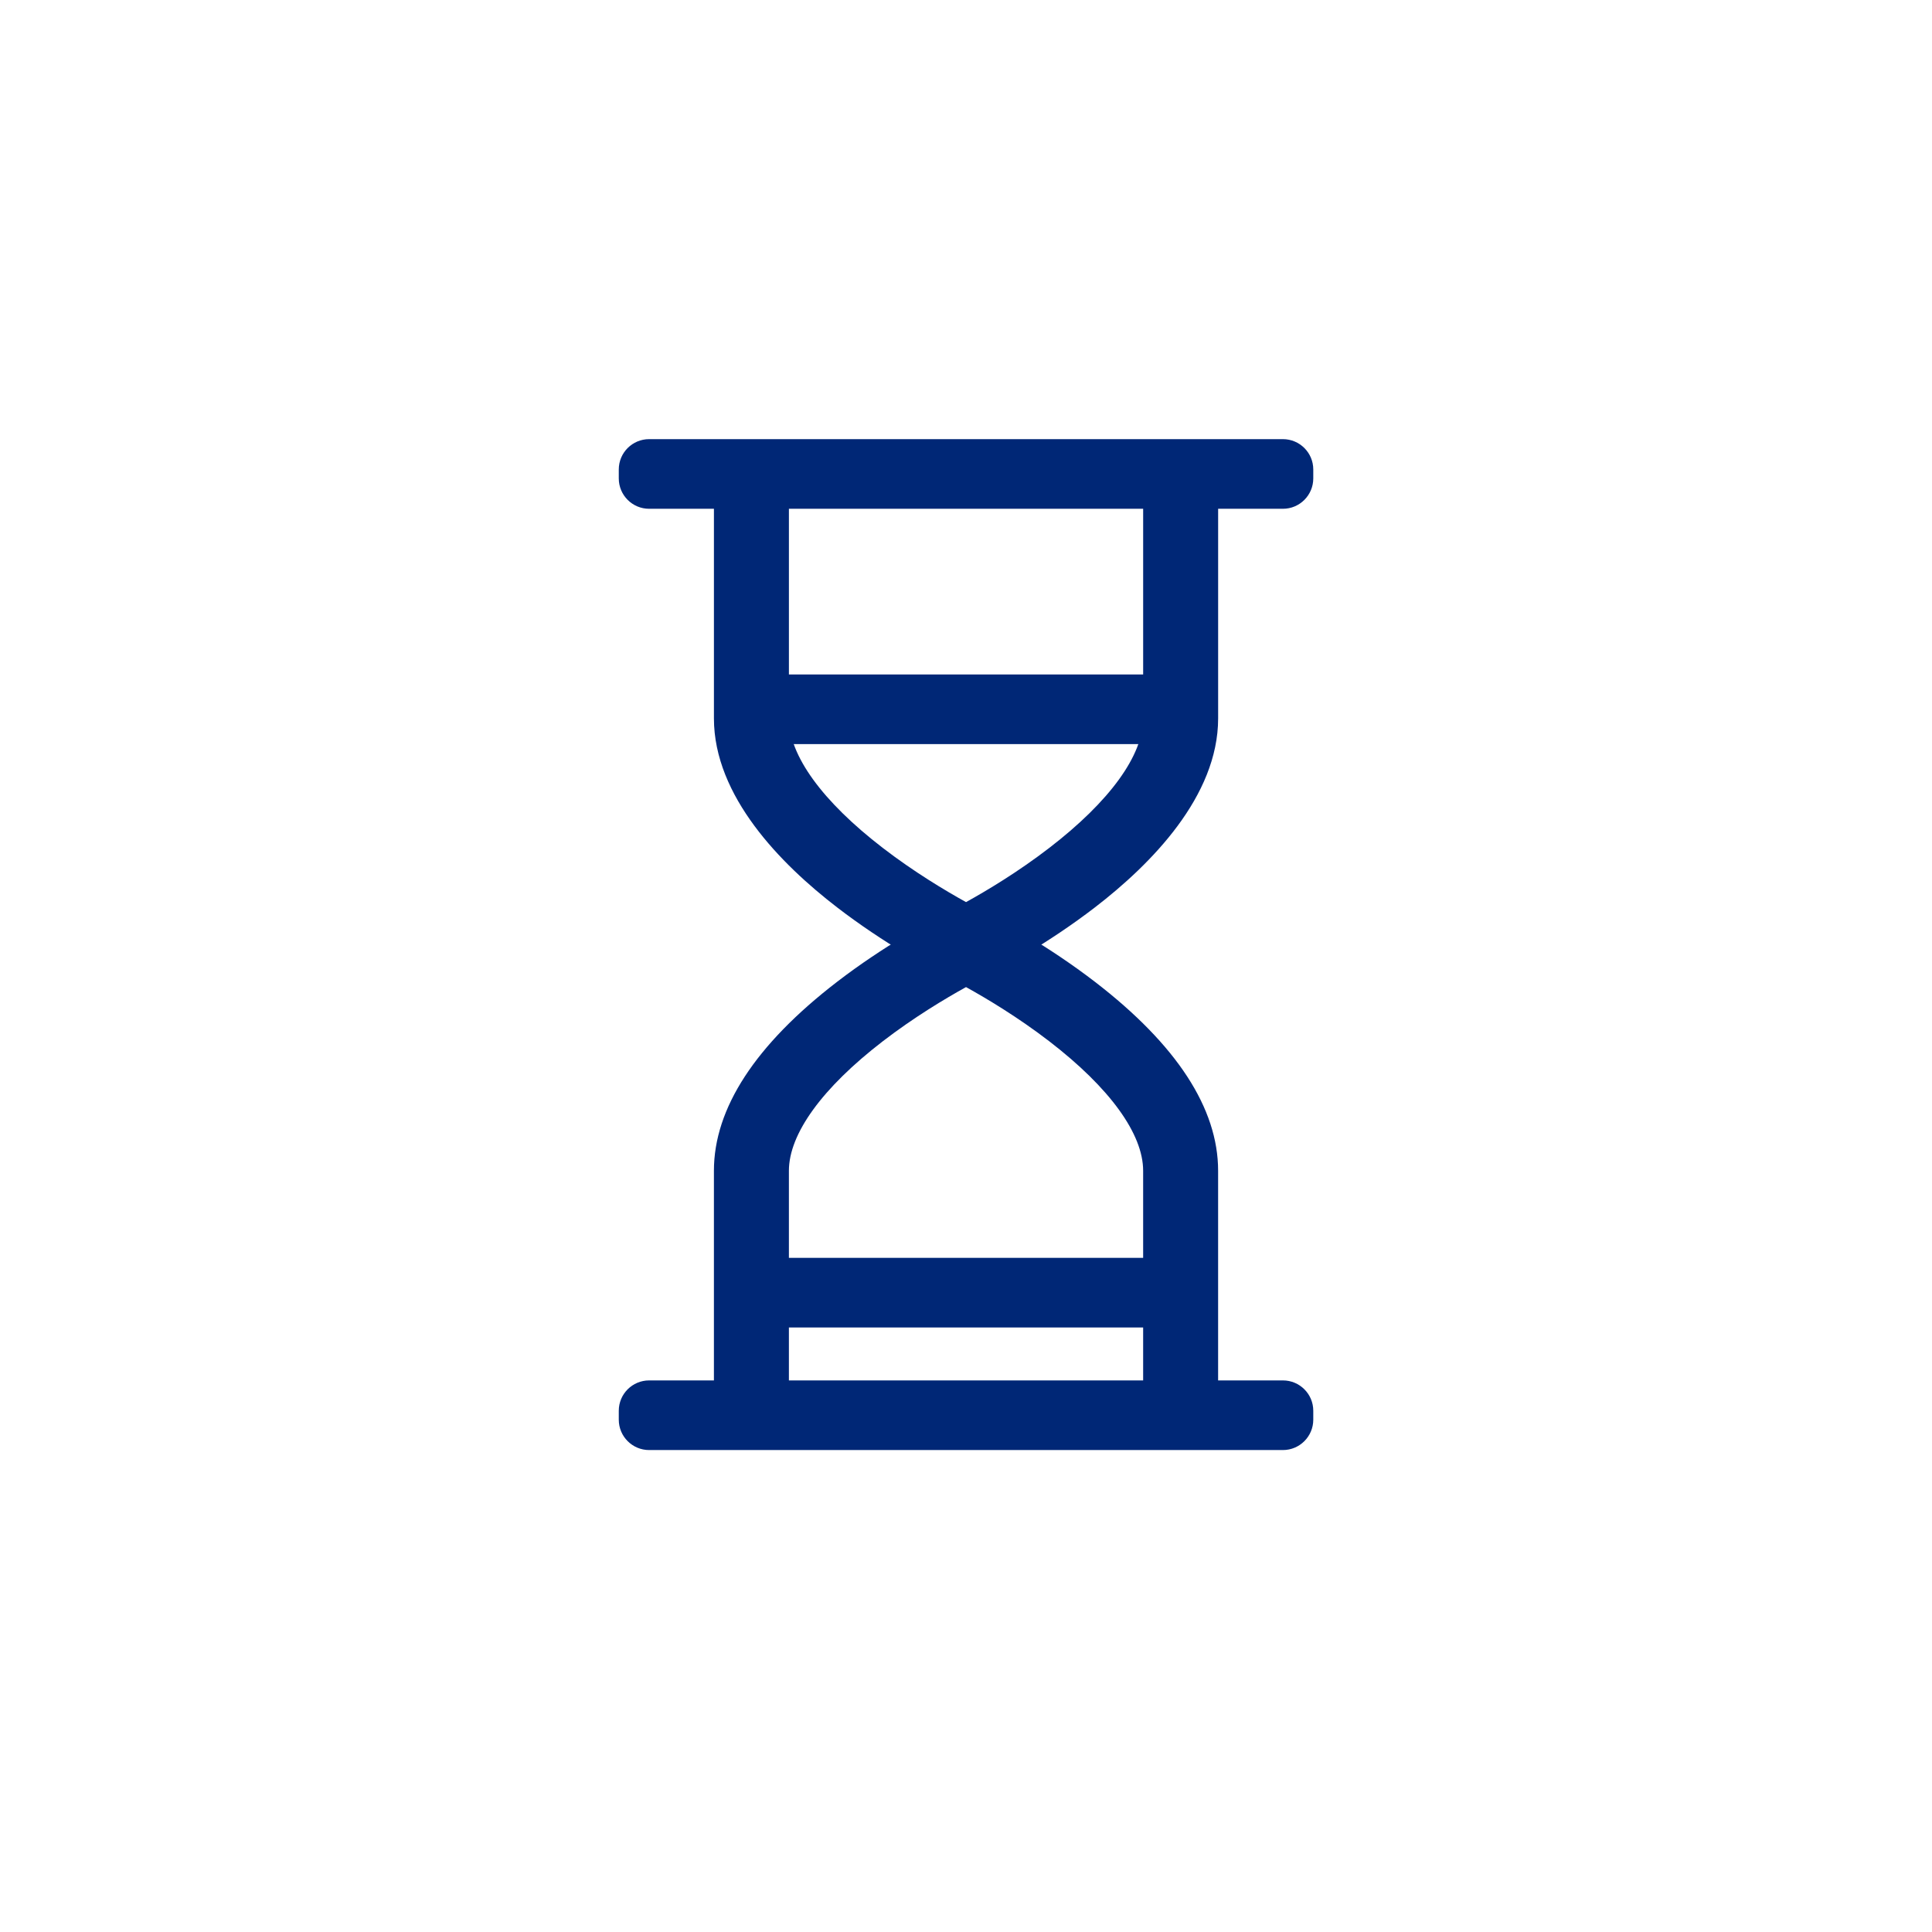
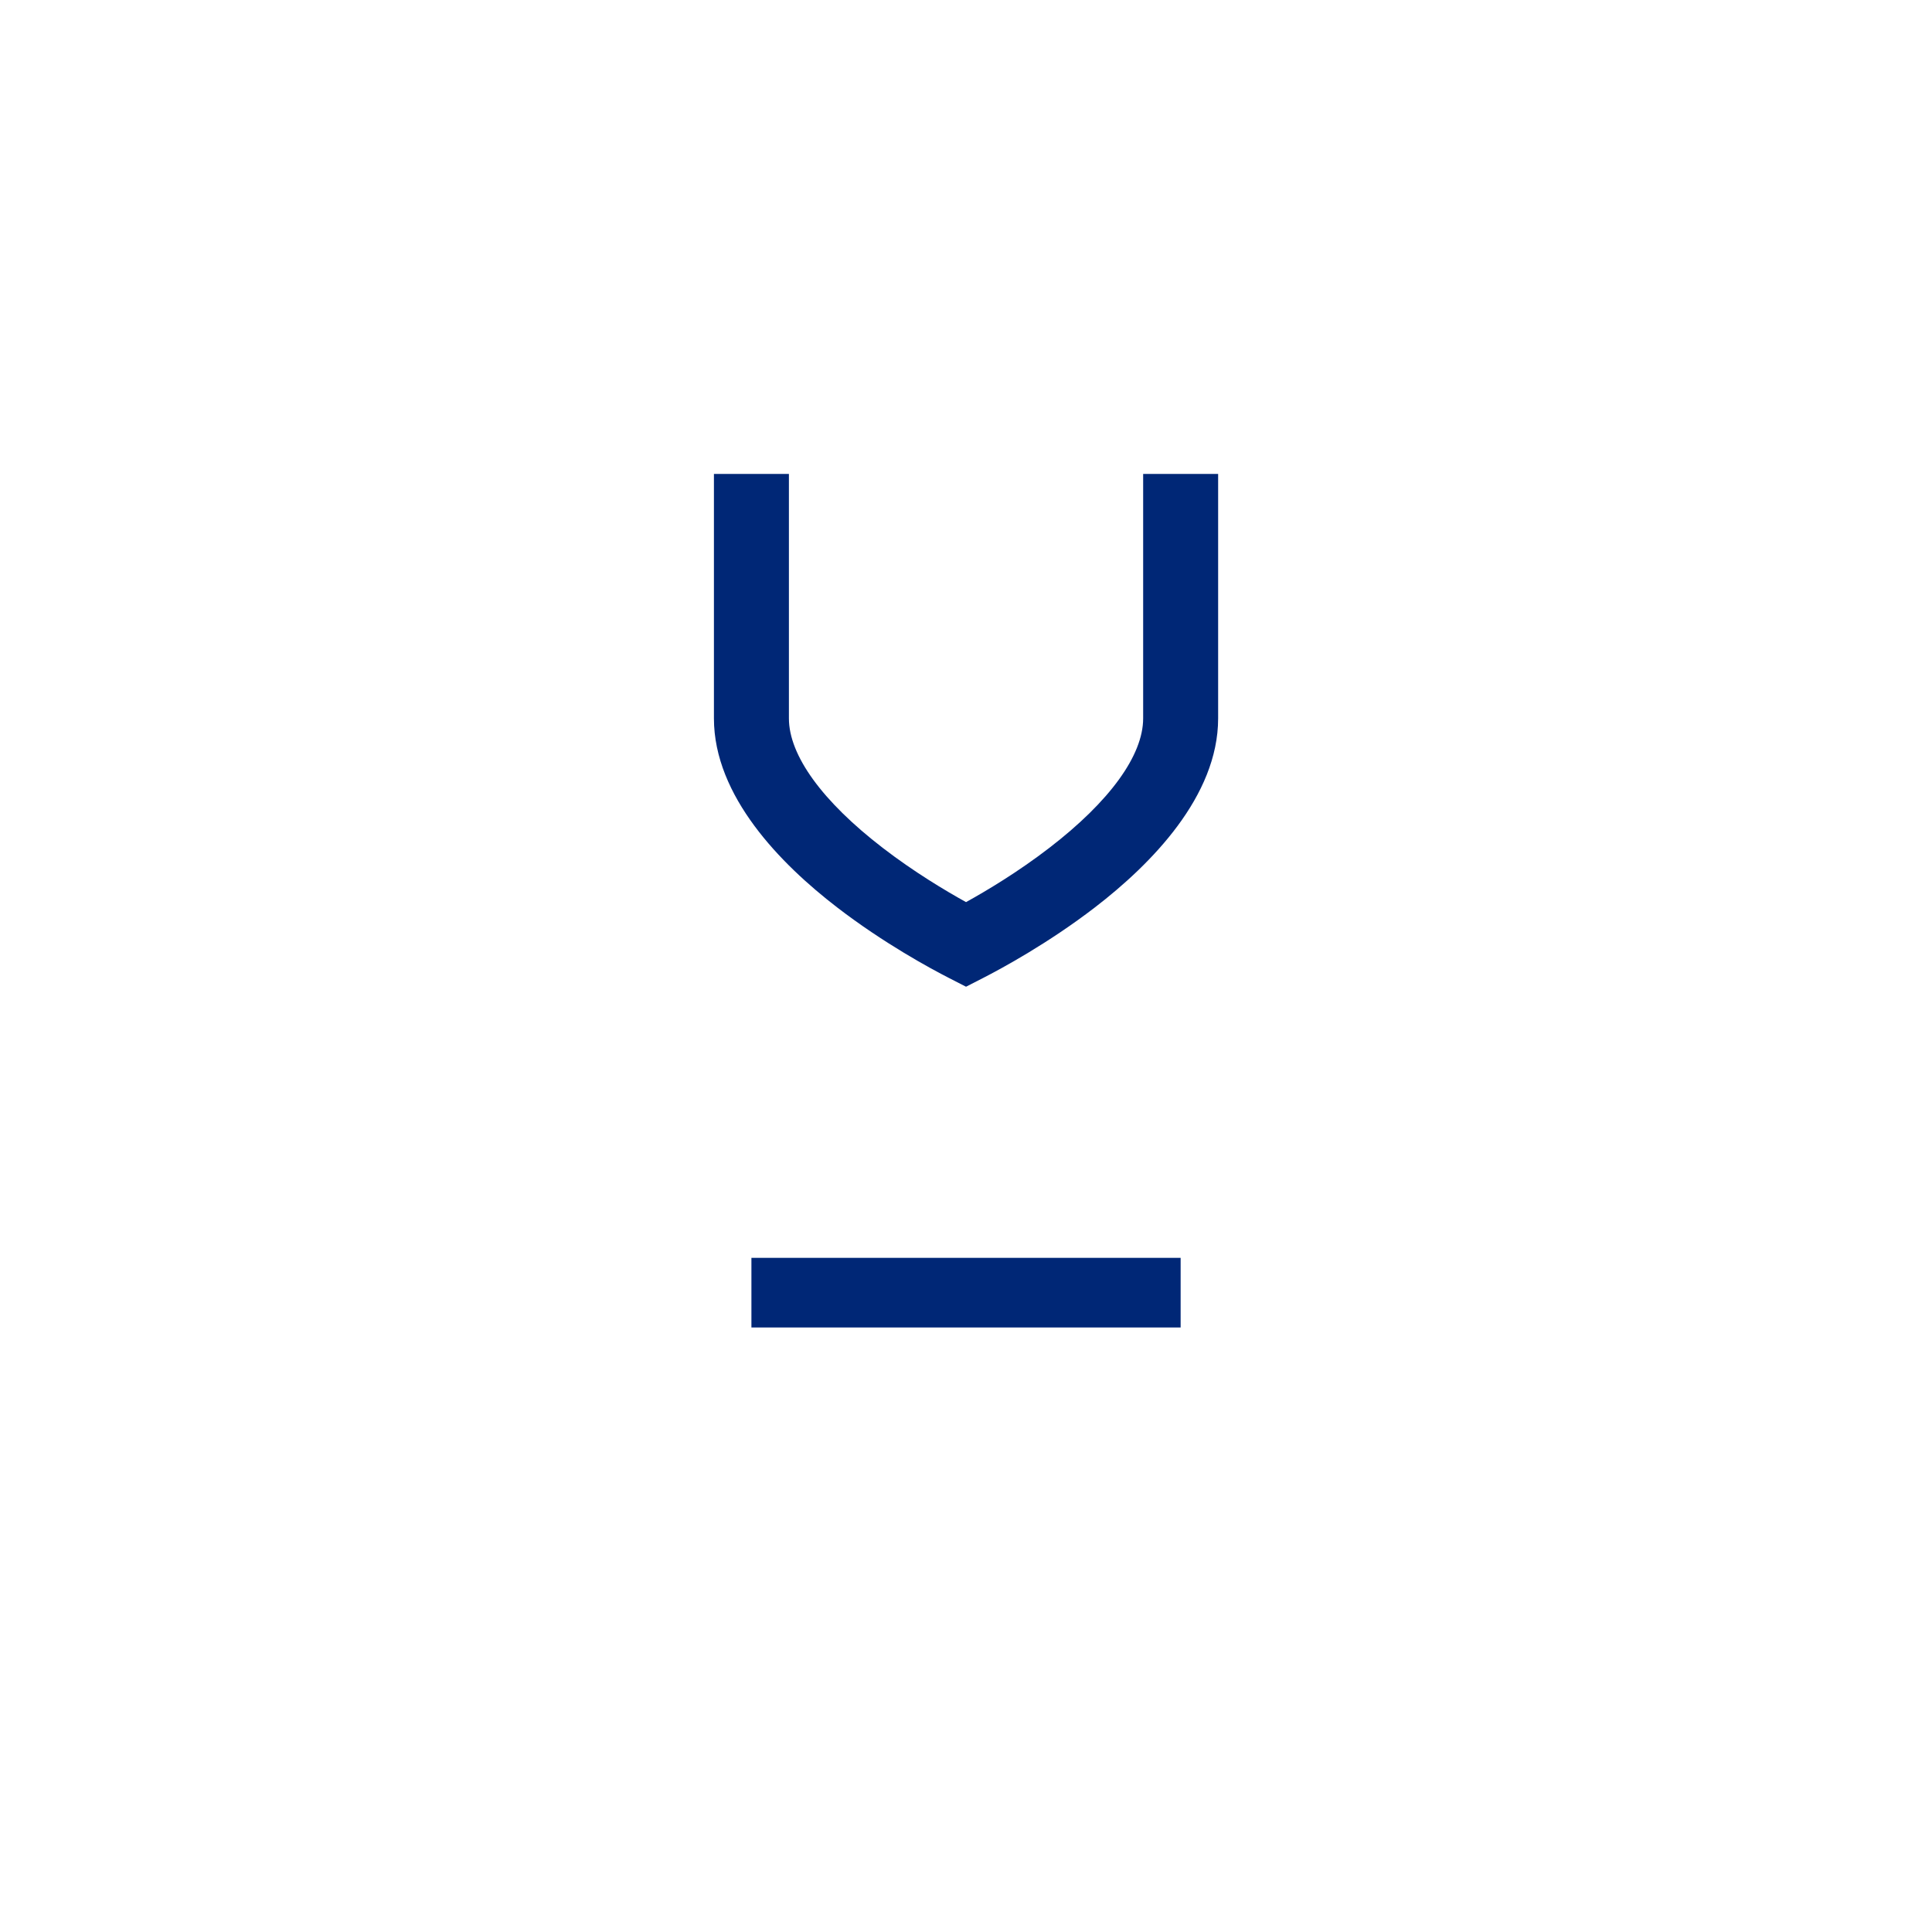
<svg xmlns="http://www.w3.org/2000/svg" version="1.1" x="0px" y="0px" width="180.365px" height="180.365px" viewBox="0 0 180.365 180.365" enable-background="new 0 0 180.365 180.365" xml:space="preserve">
  <g id="Layer_2">
</g>
  <g id="Layer_1">
    <g>
      <g>
-         <path fill="#002776" d="M90.185,92.117L88.59,91.3c-1.686-0.862-6.078-3.232-10.445-6.594     c-5.244-4.034-11.495-10.37-11.495-17.639v-22.82h7v22.82c0,3.448,3.112,7.743,8.765,12.092c2.91,2.239,5.839,3.99,7.771,5.059     c1.931-1.067,4.858-2.818,7.769-5.059c5.653-4.349,8.766-8.643,8.766-12.092v-22.82h7v22.82c0,7.27-6.252,13.604-11.497,17.64     c-4.368,3.361-8.759,5.73-10.443,6.593L90.185,92.117z" />
+         <path fill="#002776" d="M90.185,92.117L88.59,91.3c-1.686-0.862-6.078-3.232-10.445-6.594     c-5.244-4.034-11.495-10.37-11.495-17.639v-22.82h7v22.82c0,3.448,3.112,7.743,8.765,12.092c2.91,2.239,5.839,3.99,7.771,5.059     c1.931-1.067,4.858-2.818,7.769-5.059c5.653-4.349,8.766-8.643,8.766-12.092v-22.82h7v22.82c0,7.27-6.252,13.604-11.497,17.64     c-4.368,3.361-8.759,5.73-10.443,6.593z" />
      </g>
      <g>
-         <path fill="#002776" d="M113.72,132.122h-7v-22.82c0-3.448-3.113-7.742-8.766-12.092c-2.911-2.239-5.839-3.99-7.769-5.058     c-1.932,1.068-4.86,2.819-7.772,5.059c-5.651,4.35-8.764,8.644-8.764,12.091v22.82h-7v-22.82c0-5.834,3.867-11.769,11.495-17.639     c4.368-3.36,8.76-5.73,10.445-6.593l1.595-0.816l1.595,0.816c1.685,0.862,6.074,3.23,10.443,6.592     c7.629,5.871,11.497,11.806,11.497,17.64V132.122z" />
-       </g>
-       <path fill="#002776" d="M119.768,47.498H60.602c-1.566,0-2.835-1.269-2.835-2.835v-0.831c0-1.566,1.269-2.835,2.835-2.835h59.166    c1.566,0,2.835,1.269,2.835,2.835v0.831C122.602,46.229,121.333,47.498,119.768,47.498z" />
-       <path fill="#002776" d="M119.768,135.372H60.602c-1.566,0-2.835-1.269-2.835-2.835v-0.831c0-1.566,1.269-2.835,2.835-2.835h59.166    c1.566,0,2.835,1.269,2.835,2.835v0.831C122.602,134.102,121.333,135.372,119.768,135.372z" />
+         </g>
      <rect x="70.15" y="117.429" fill="#002776" width="40.07" height="6.5" />
-       <rect x="71.911" y="62.966" fill="#002776" width="35.554" height="6.5" />
    </g>
  </g>
</svg>